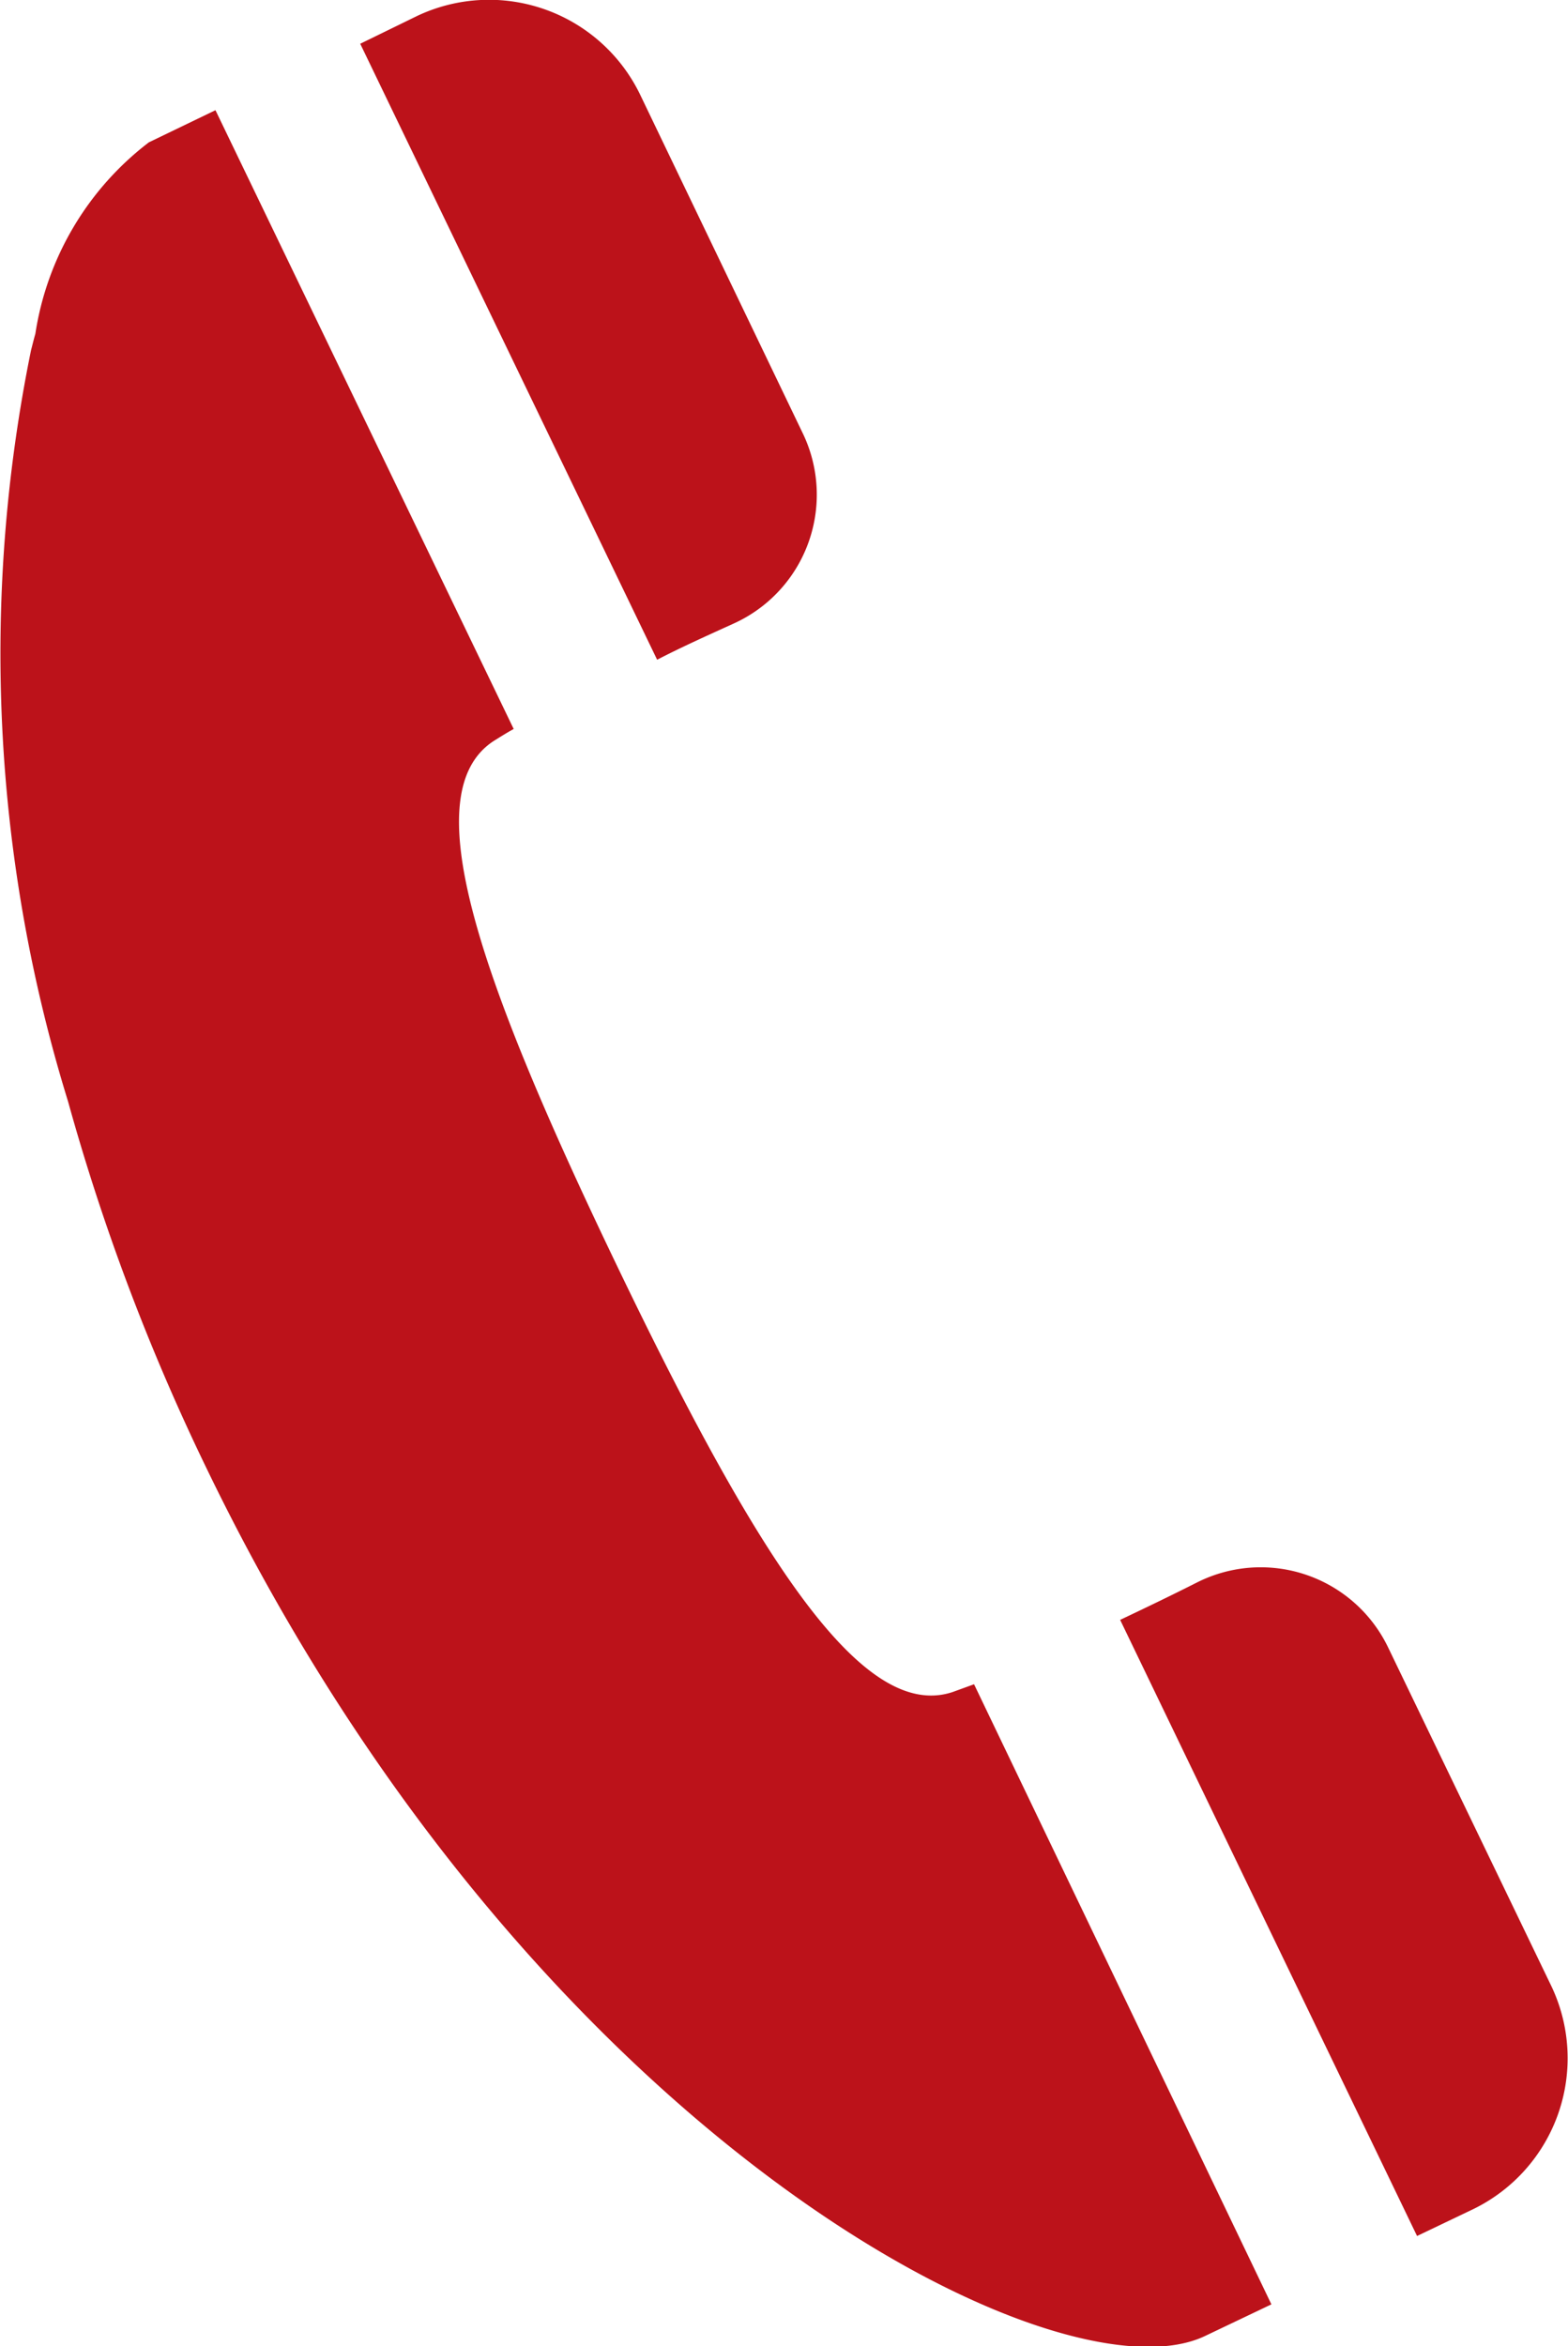
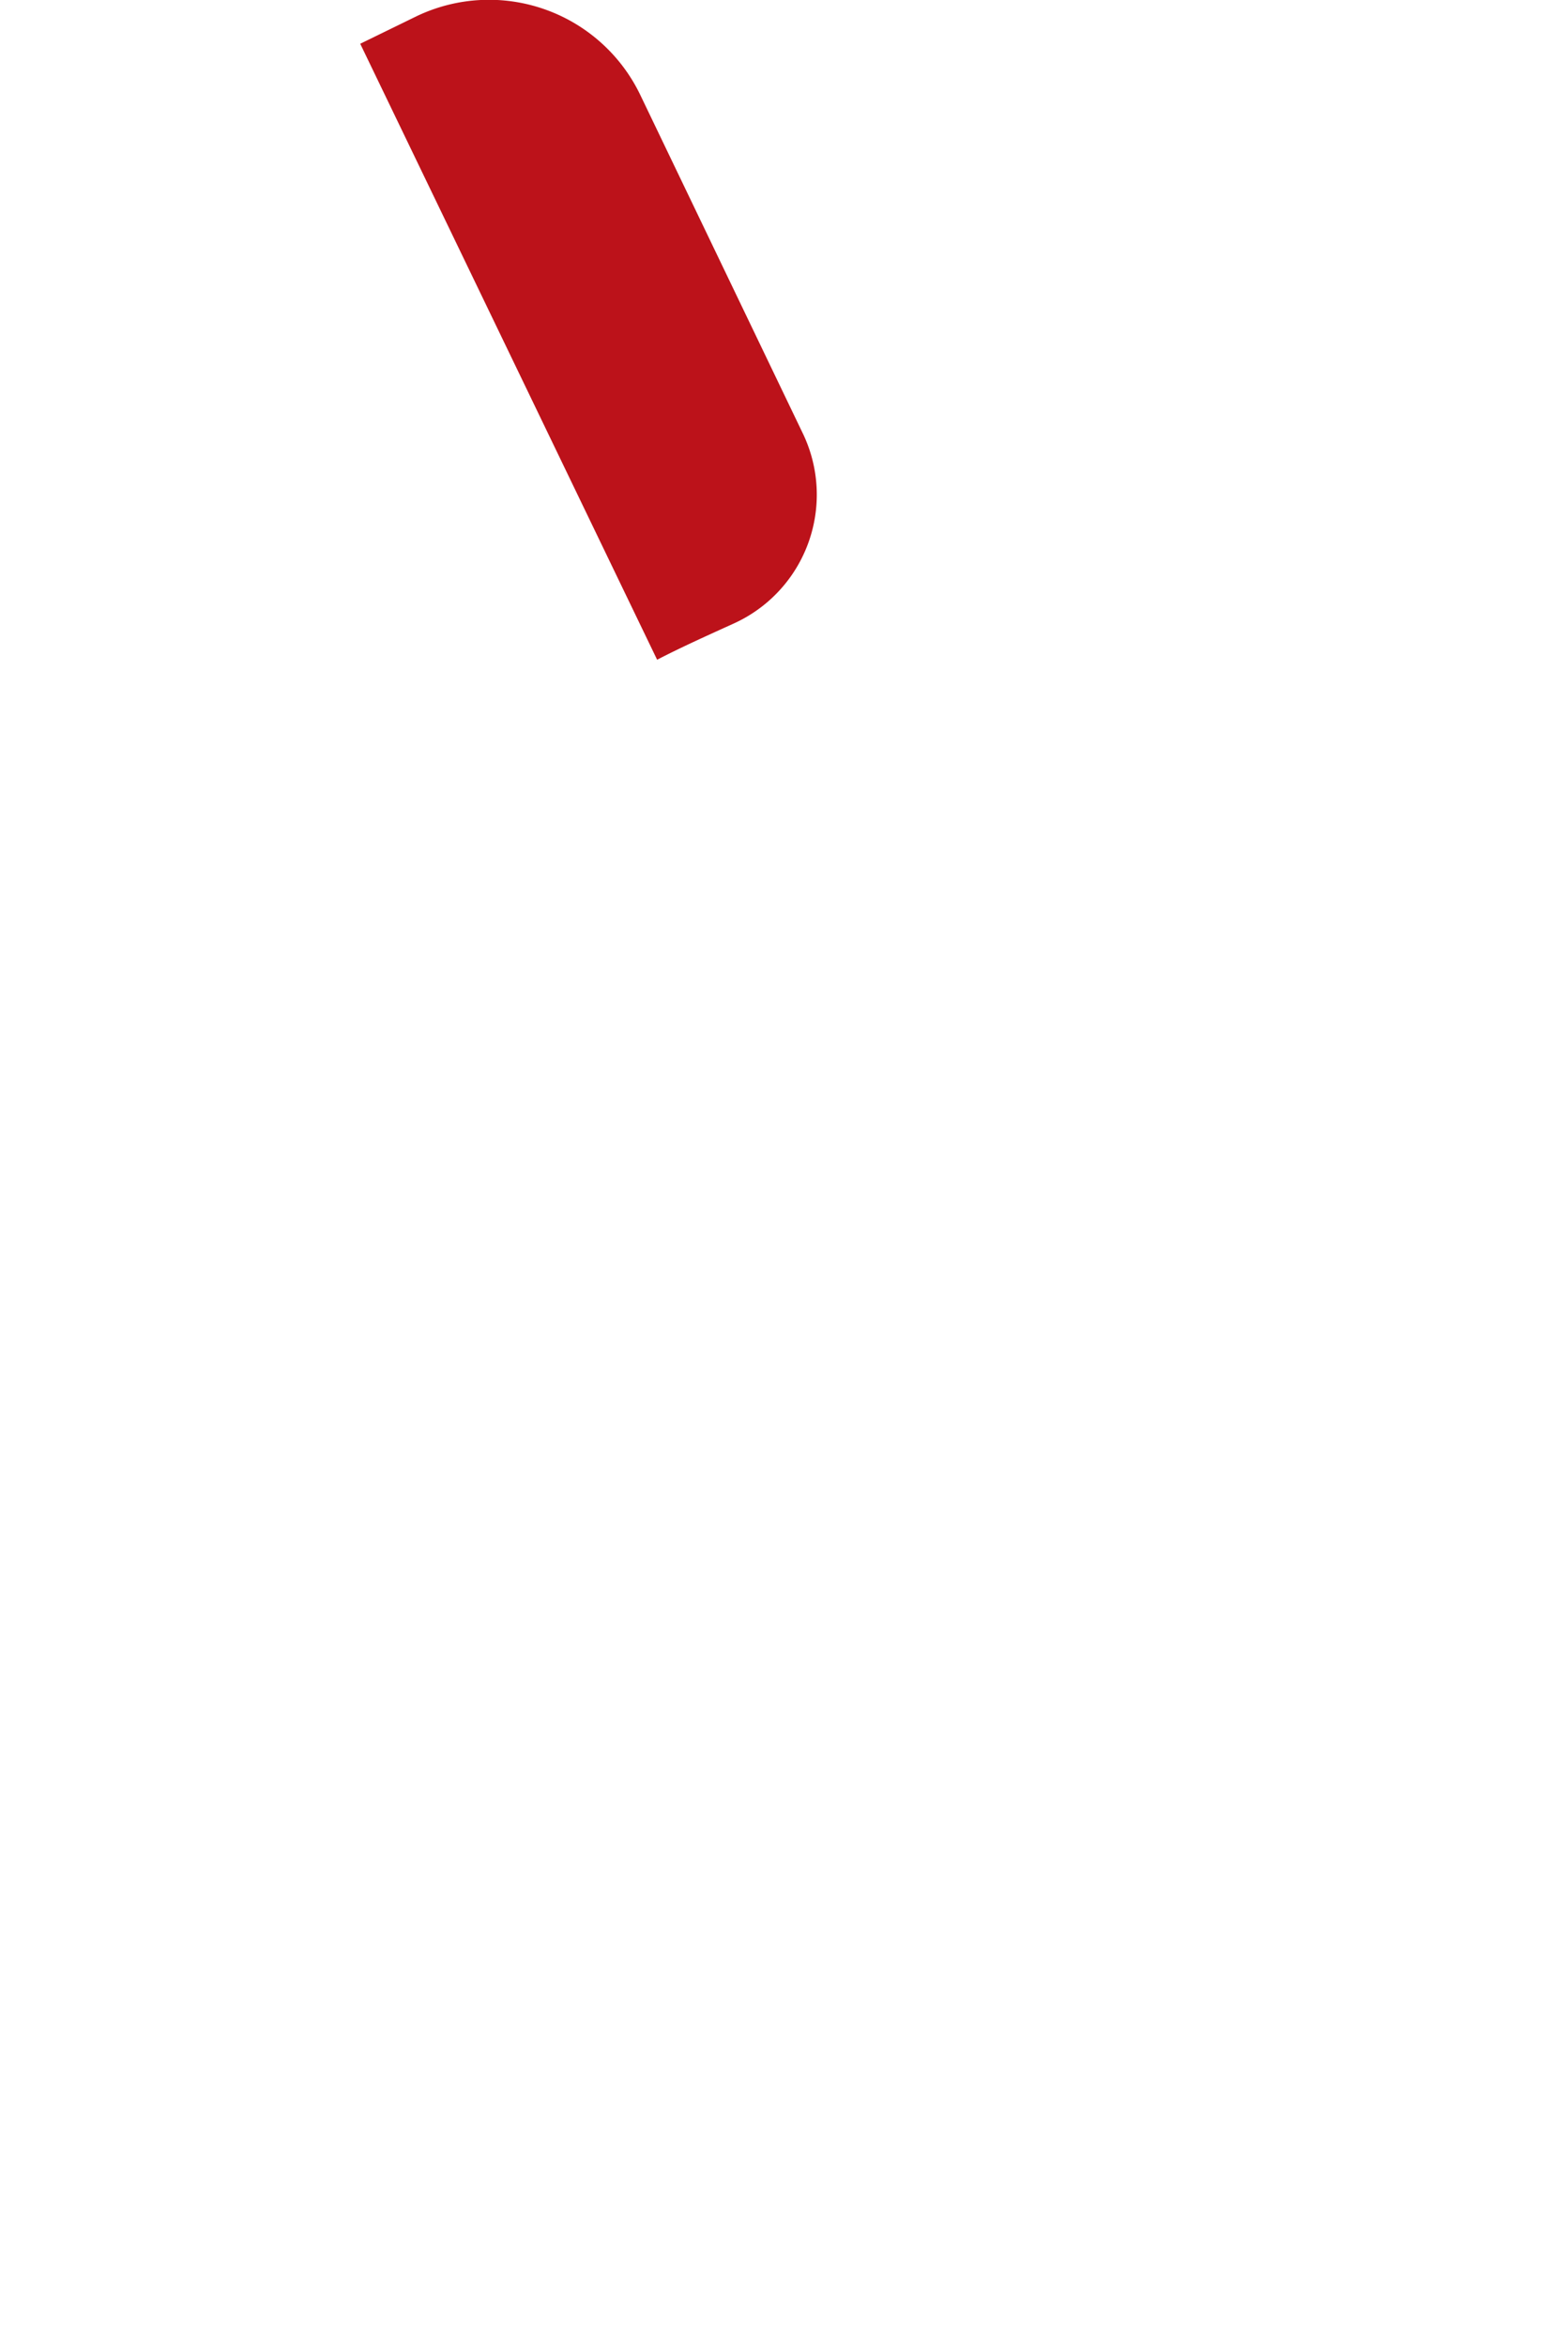
<svg xmlns="http://www.w3.org/2000/svg" width="10.647" height="15.924" viewBox="0 0 10.647 15.924">
  <g transform="translate(-64.868 -57.708)">
    <path d="M70.576,61.938a.96.96,0,0,0,.463-1.291l-1.105-2.3a1.14,1.14,0,0,0-1.514-.53l-.385.188,2.016,4.181C70.217,62.1,70.4,62.018,70.576,61.938Z" transform="translate(-0.721 0)" fill="#bc121a" />
-     <path d="M71.482,69.36l-.146.053c-.606.2-1.309-.877-2.273-2.882s-1.377-3.226-.842-3.574c.039-.024.084-.053.135-.081l-2.025-4.2-.452.218a2.018,2.018,0,0,0-.771,1.3c-.008.028-.015.055-.022.083l-.007.027a10.3,10.3,0,0,0,.251,5.1,14.736,14.736,0,0,0,.935,2.479c2.186,4.536,5.785,6.382,6.787,5.9l.449-.214h0l0,0Z" transform="translate(0 -0.22)" fill="#bc121a" />
-     <path d="M77.645,74.329l-1.109-2.3a.96.96,0,0,0-1.3-.441c-.17.086-.349.172-.52.253h0l0,0,2.016,4.182.387-.185A1.139,1.139,0,0,0,77.645,74.329Z" transform="translate(-2.242 -3.138)" fill="#bc121a" />
  </g>
</svg>